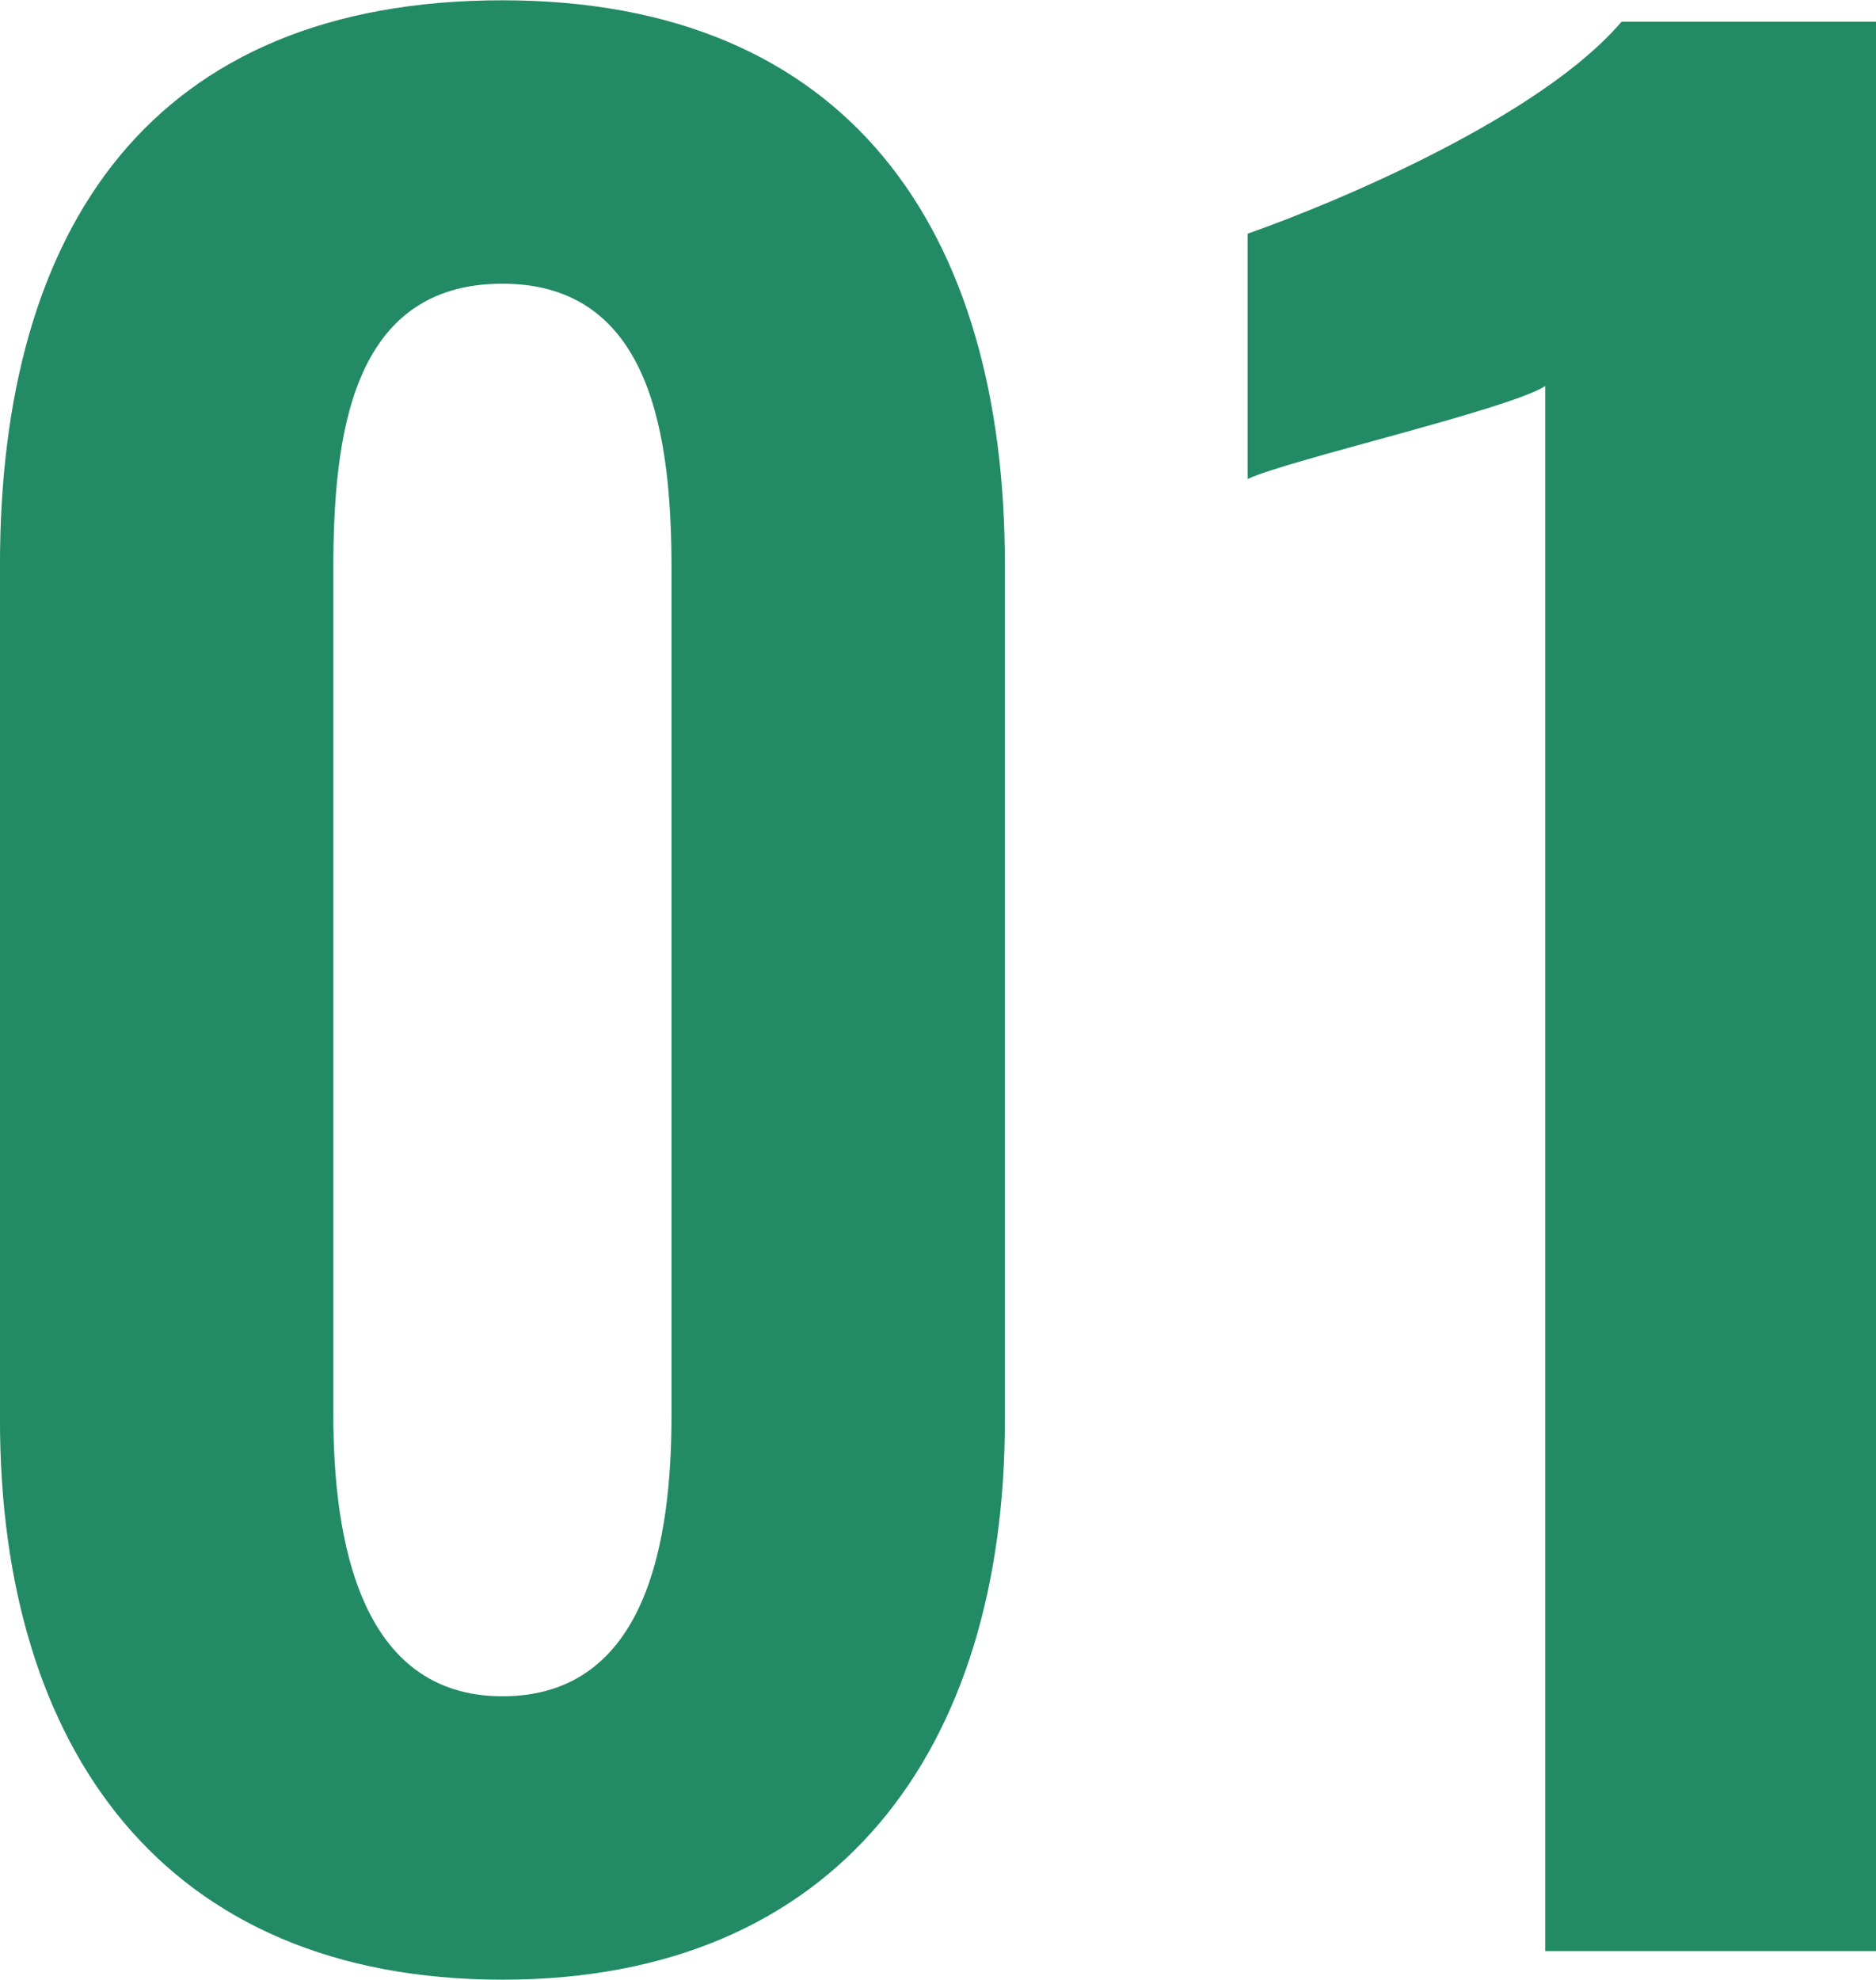
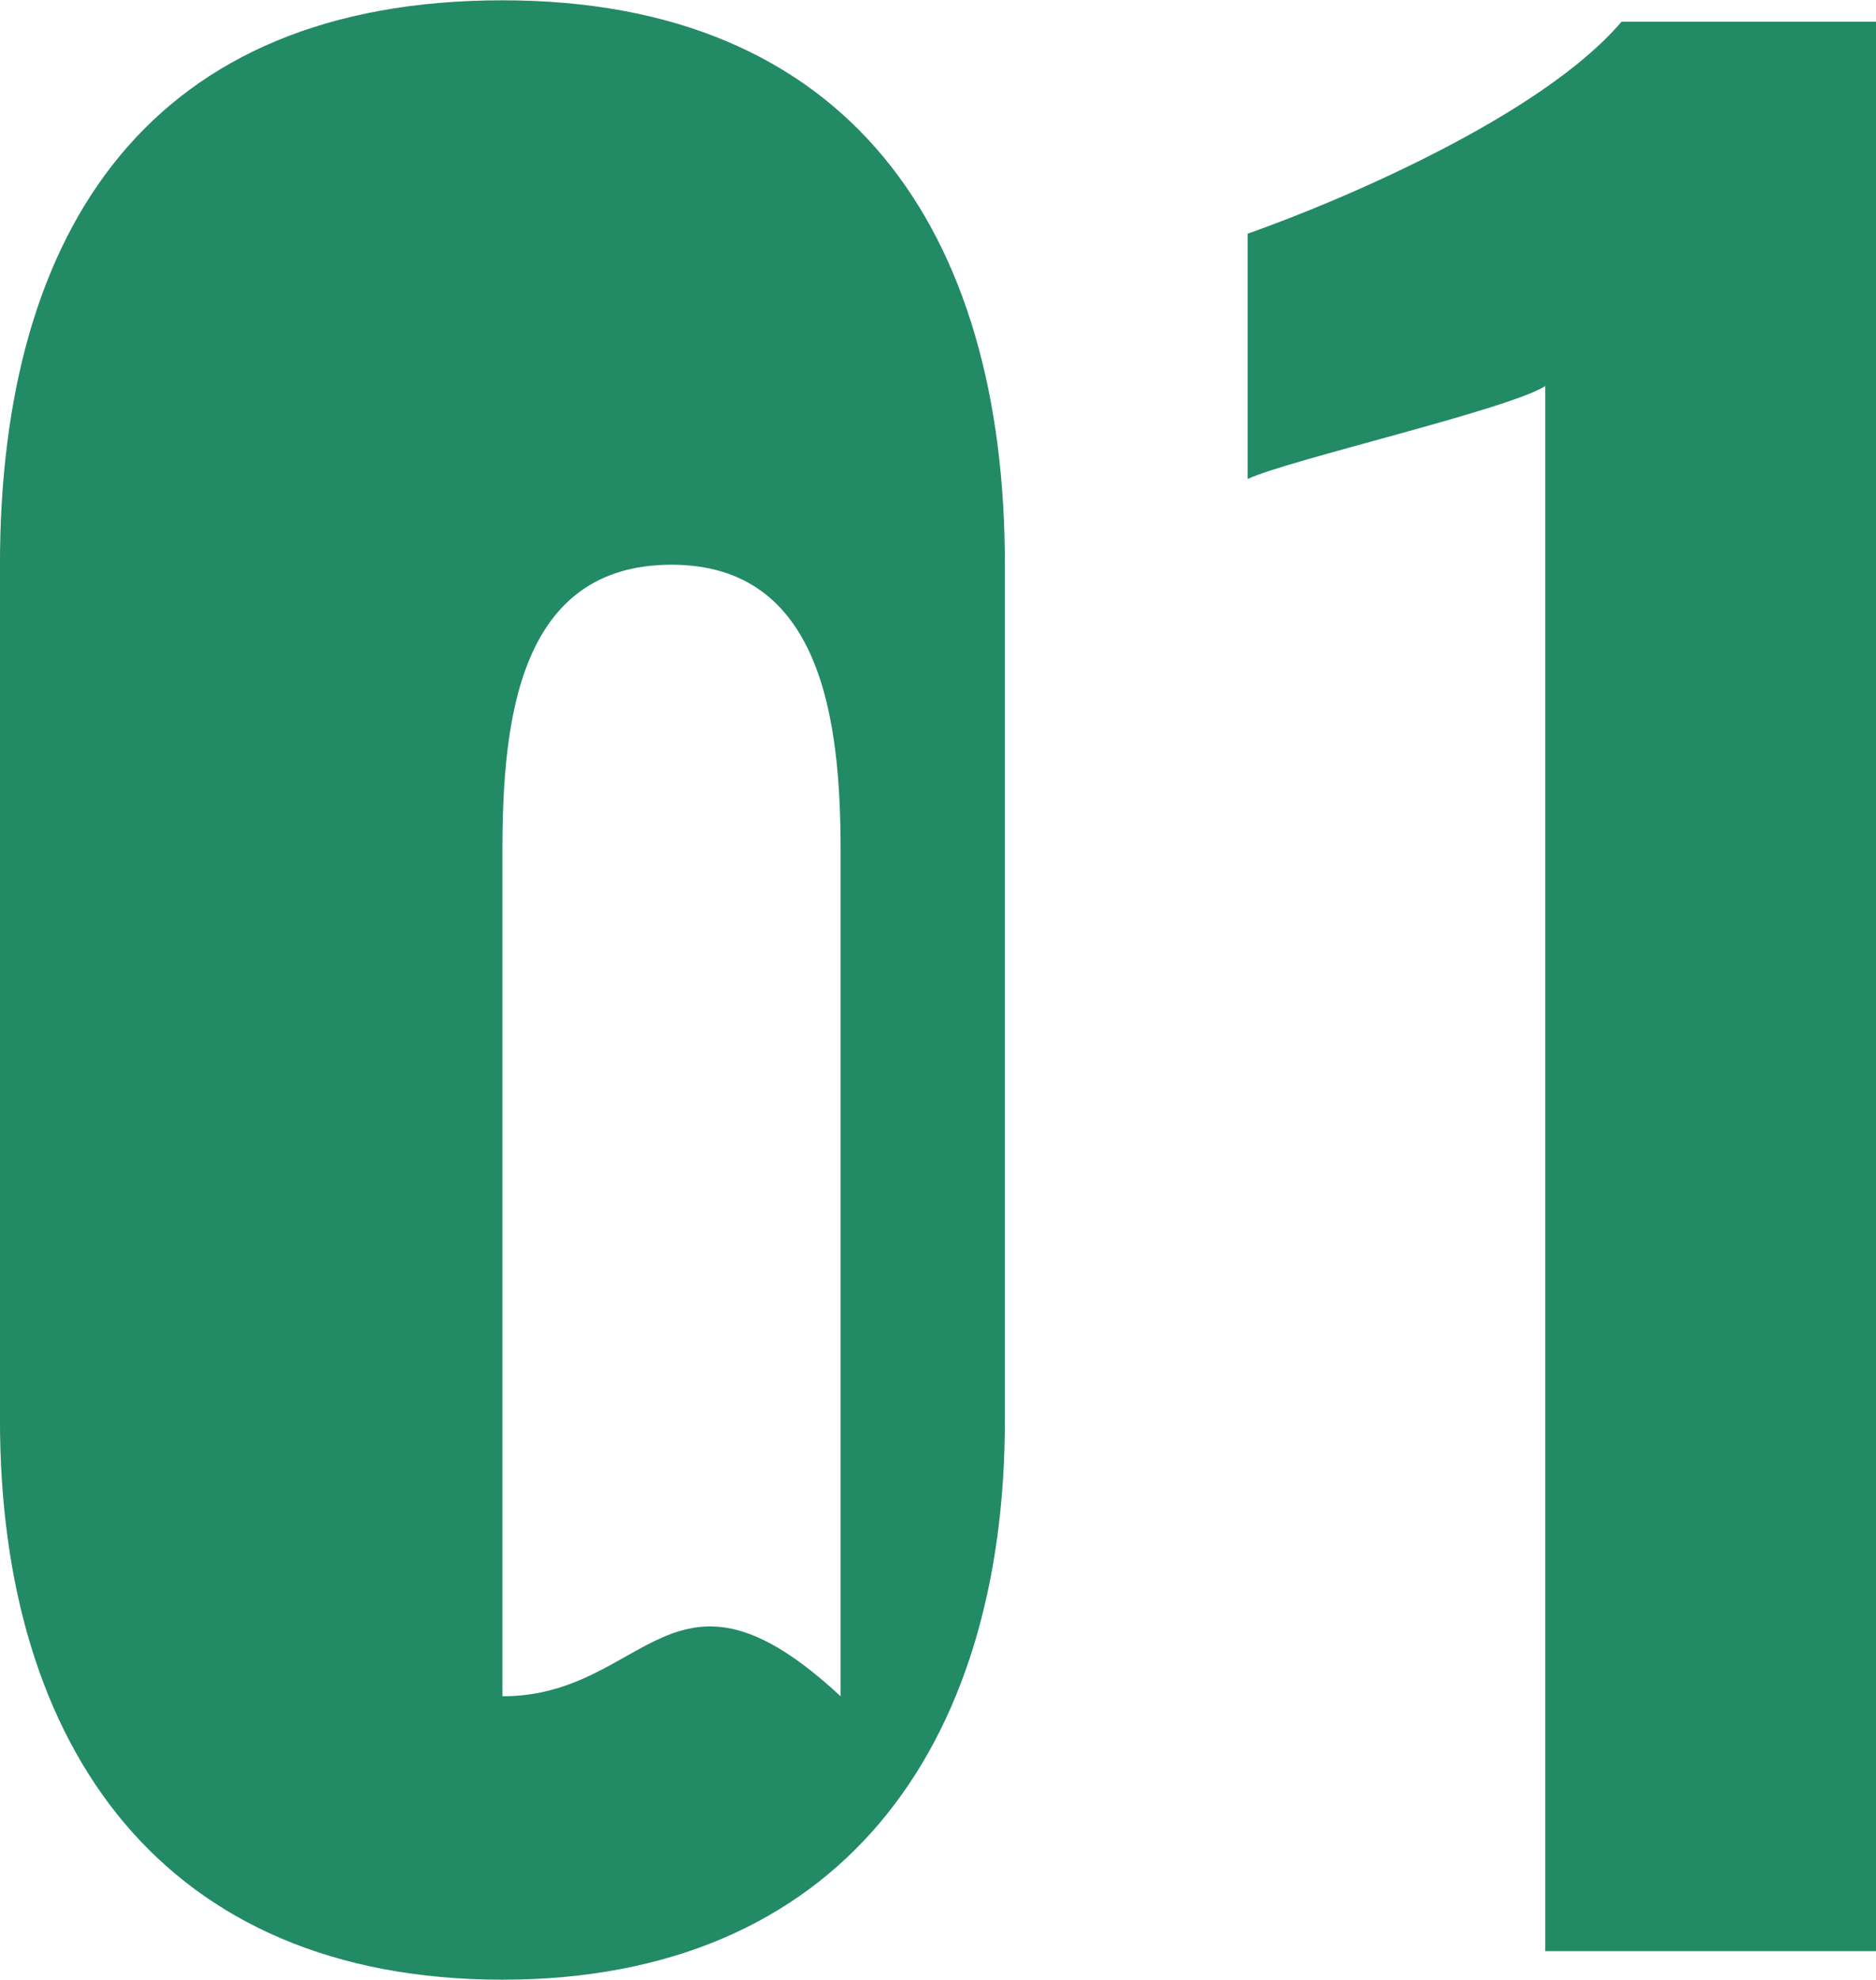
<svg xmlns="http://www.w3.org/2000/svg" width="63.031" height="66.5" viewBox="0 0 63.031 66.5">
  <defs>
    <style>
      .cls-1 {
        fill: #238a66;
        fill-rule: evenodd;
      }
    </style>
  </defs>
-   <path id="_01" data-name="01" class="cls-1" d="M522.225,3943.56c11.281,0,16.882-7.76,16.882-18.8v-28.73c0-11.28-5.281-18.96-16.882-18.96-11.761,0-16.882,7.6-16.882,18.96v28.73C505.343,3935.8,510.864,3943.56,522.225,3943.56Zm0-9.52c-4.8,0-5.681-5.28-5.681-9.44v-28.41c0-4.4.56-9.6,5.681-9.6,5.041,0,5.681,5.2,5.681,9.6v28.41C527.906,3928.76,527.105,3934.04,522.225,3934.04Zm35.039,8.56h11.121v-64.81h-8.561c-2.72,3.2-9.6,6.08-12.562,7.12v8.24c1.361-.64,8.721-2.32,10-3.12v52.57Z" transform="translate(-505.344 -3877.06)" />
+   <path id="_01" data-name="01" class="cls-1" d="M522.225,3943.56c11.281,0,16.882-7.76,16.882-18.8v-28.73c0-11.28-5.281-18.96-16.882-18.96-11.761,0-16.882,7.6-16.882,18.96v28.73C505.343,3935.8,510.864,3943.56,522.225,3943.56Zm0-9.52v-28.41c0-4.4.56-9.6,5.681-9.6,5.041,0,5.681,5.2,5.681,9.6v28.41C527.906,3928.76,527.105,3934.04,522.225,3934.04Zm35.039,8.56h11.121v-64.81h-8.561c-2.72,3.2-9.6,6.08-12.562,7.12v8.24c1.361-.64,8.721-2.32,10-3.12v52.57Z" transform="translate(-505.344 -3877.06)" />
</svg>